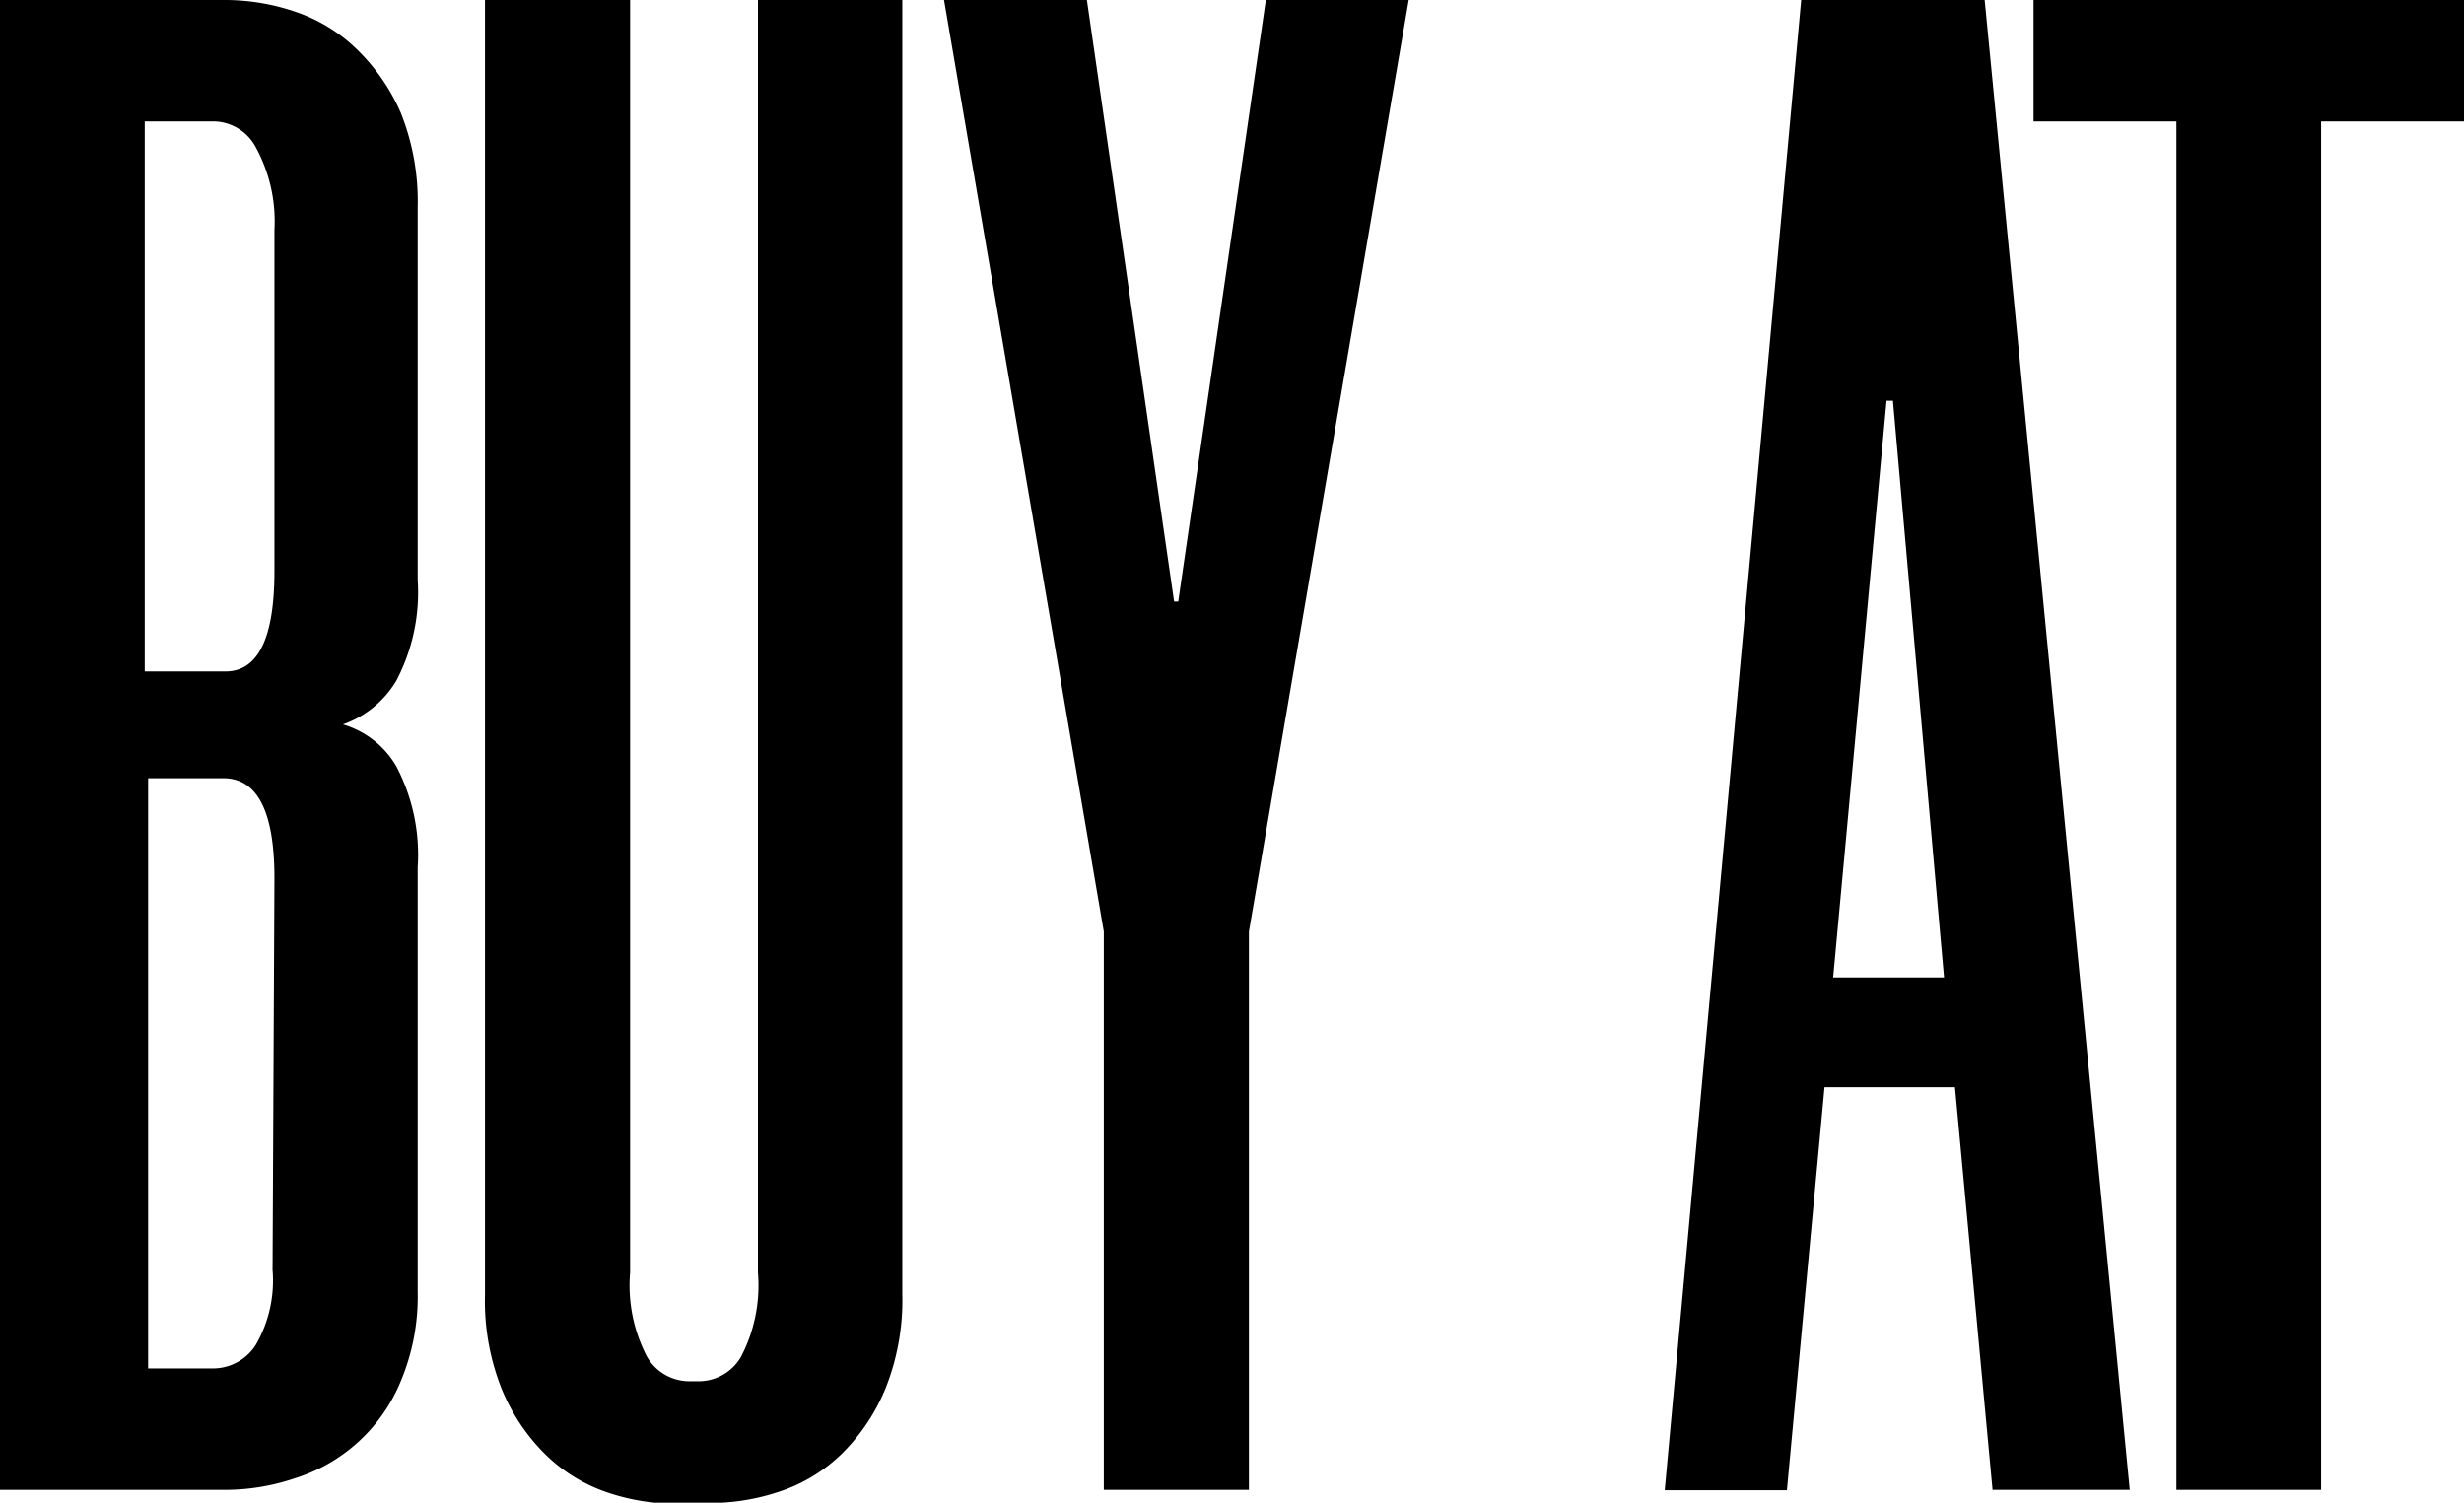
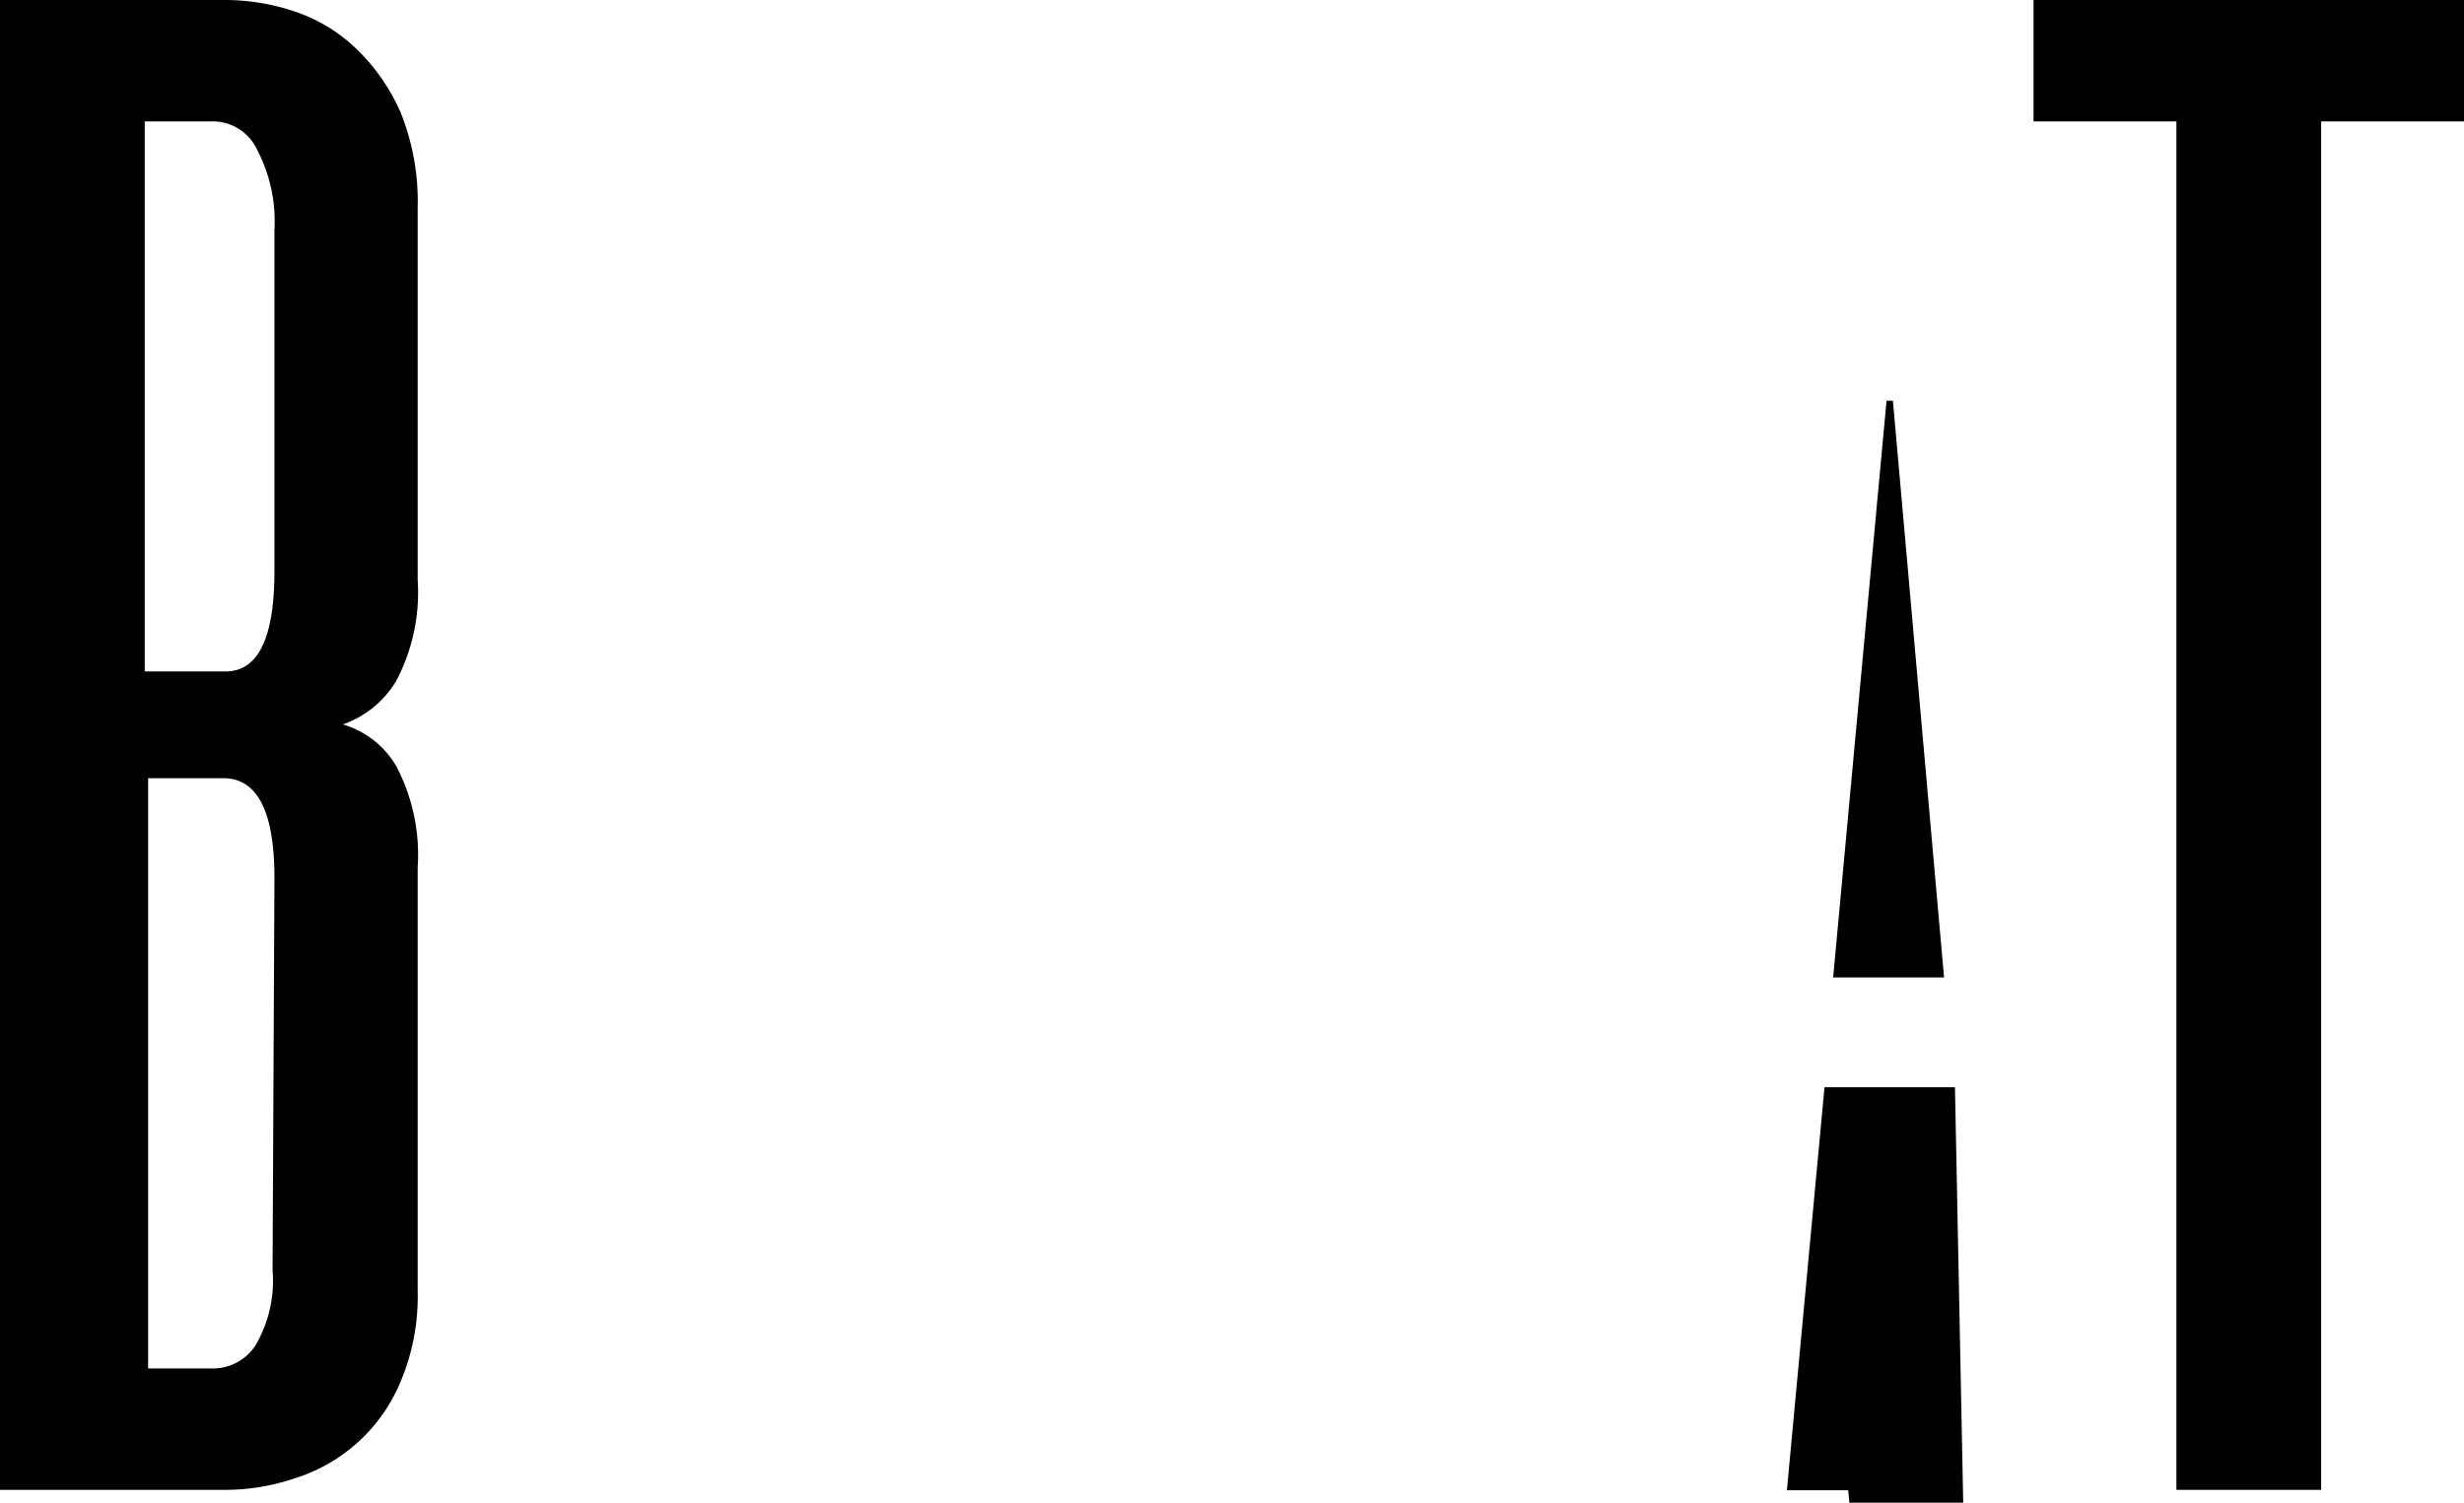
<svg xmlns="http://www.w3.org/2000/svg" width="65.54" height="39.97" viewBox="0 0 65.54 39.97">
  <title>アセット 5</title>
  <g id="レイヤー_2" data-name="レイヤー 2">
    <g id="レイヤー_1-2" data-name="レイヤー 1">
      <g id="グループ_11" data-name="グループ 11">
        <path id="パス_97" data-name="パス 97" d="M11.11,15.42a5.05,5.05,0,0,1-.57,2.69,2.69,2.69,0,0,1-1.42,1.16,2.43,2.43,0,0,1,1.42,1.11,5.06,5.06,0,0,1,.57,2.69V34.36a5.82,5.82,0,0,1-.45,2.38,4.49,4.49,0,0,1-2.81,2.58A5.8,5.8,0,0,1,6,39.63H0V0H6A5.8,5.8,0,0,1,7.85.31a4.32,4.32,0,0,1,1.64,1A5.28,5.28,0,0,1,10.66,3a6.35,6.35,0,0,1,.45,2.52ZM6,17.86q1.3,0,1.3-2.67V6.12A4.11,4.11,0,0,0,6.8,3.91a1.29,1.29,0,0,0-1.08-.68H3.85V17.86Zm1.3,5.5q0-2.66-1.36-2.66h-2V36.4H5.67a1.35,1.35,0,0,0,1.13-.62,3.41,3.41,0,0,0,.45-2Z" />
-         <path id="パス_98" data-name="パス 98" d="M18,40a5.71,5.71,0,0,1-1.87-.31,4.33,4.33,0,0,1-1.62-1,5.22,5.22,0,0,1-1.16-1.73,6.31,6.31,0,0,1-.45-2.52V0h3.86V33.85a4.1,4.1,0,0,0,.45,2.24,1.3,1.3,0,0,0,1.08.65h.34a1.3,1.3,0,0,0,1.08-.65,4.1,4.1,0,0,0,.45-2.24V0H24V34.42a6.32,6.32,0,0,1-.45,2.52,5.22,5.22,0,0,1-1.16,1.73,4.3,4.3,0,0,1-1.64,1,5.8,5.8,0,0,1-1.84.31Z" />
-         <path id="パス_99" data-name="パス 99" d="M33.22,24.78V39.63H29.36V24.78L25.11,0h3.8l2.32,16h.11L33.67,0h3.8Z" />
-         <path id="パス_100" data-name="パス 100" d="M52,28.92H48.53l-1,10.72H44.28L47.91,0h4.88l3.86,39.63H53ZM48.76,26h2.95L50.35,10.66h-.17Z" />
+         <path id="パス_100" data-name="パス 100" d="M52,28.92H48.53l-1,10.72H44.28h4.88l3.86,39.63H53ZM48.76,26h2.95L50.35,10.66h-.17Z" />
        <path id="パス_101" data-name="パス 101" d="M65.54,3.23h-3.8v36.4H57.89V3.23h-3.8V0H65.54Z" />
      </g>
    </g>
  </g>
</svg>